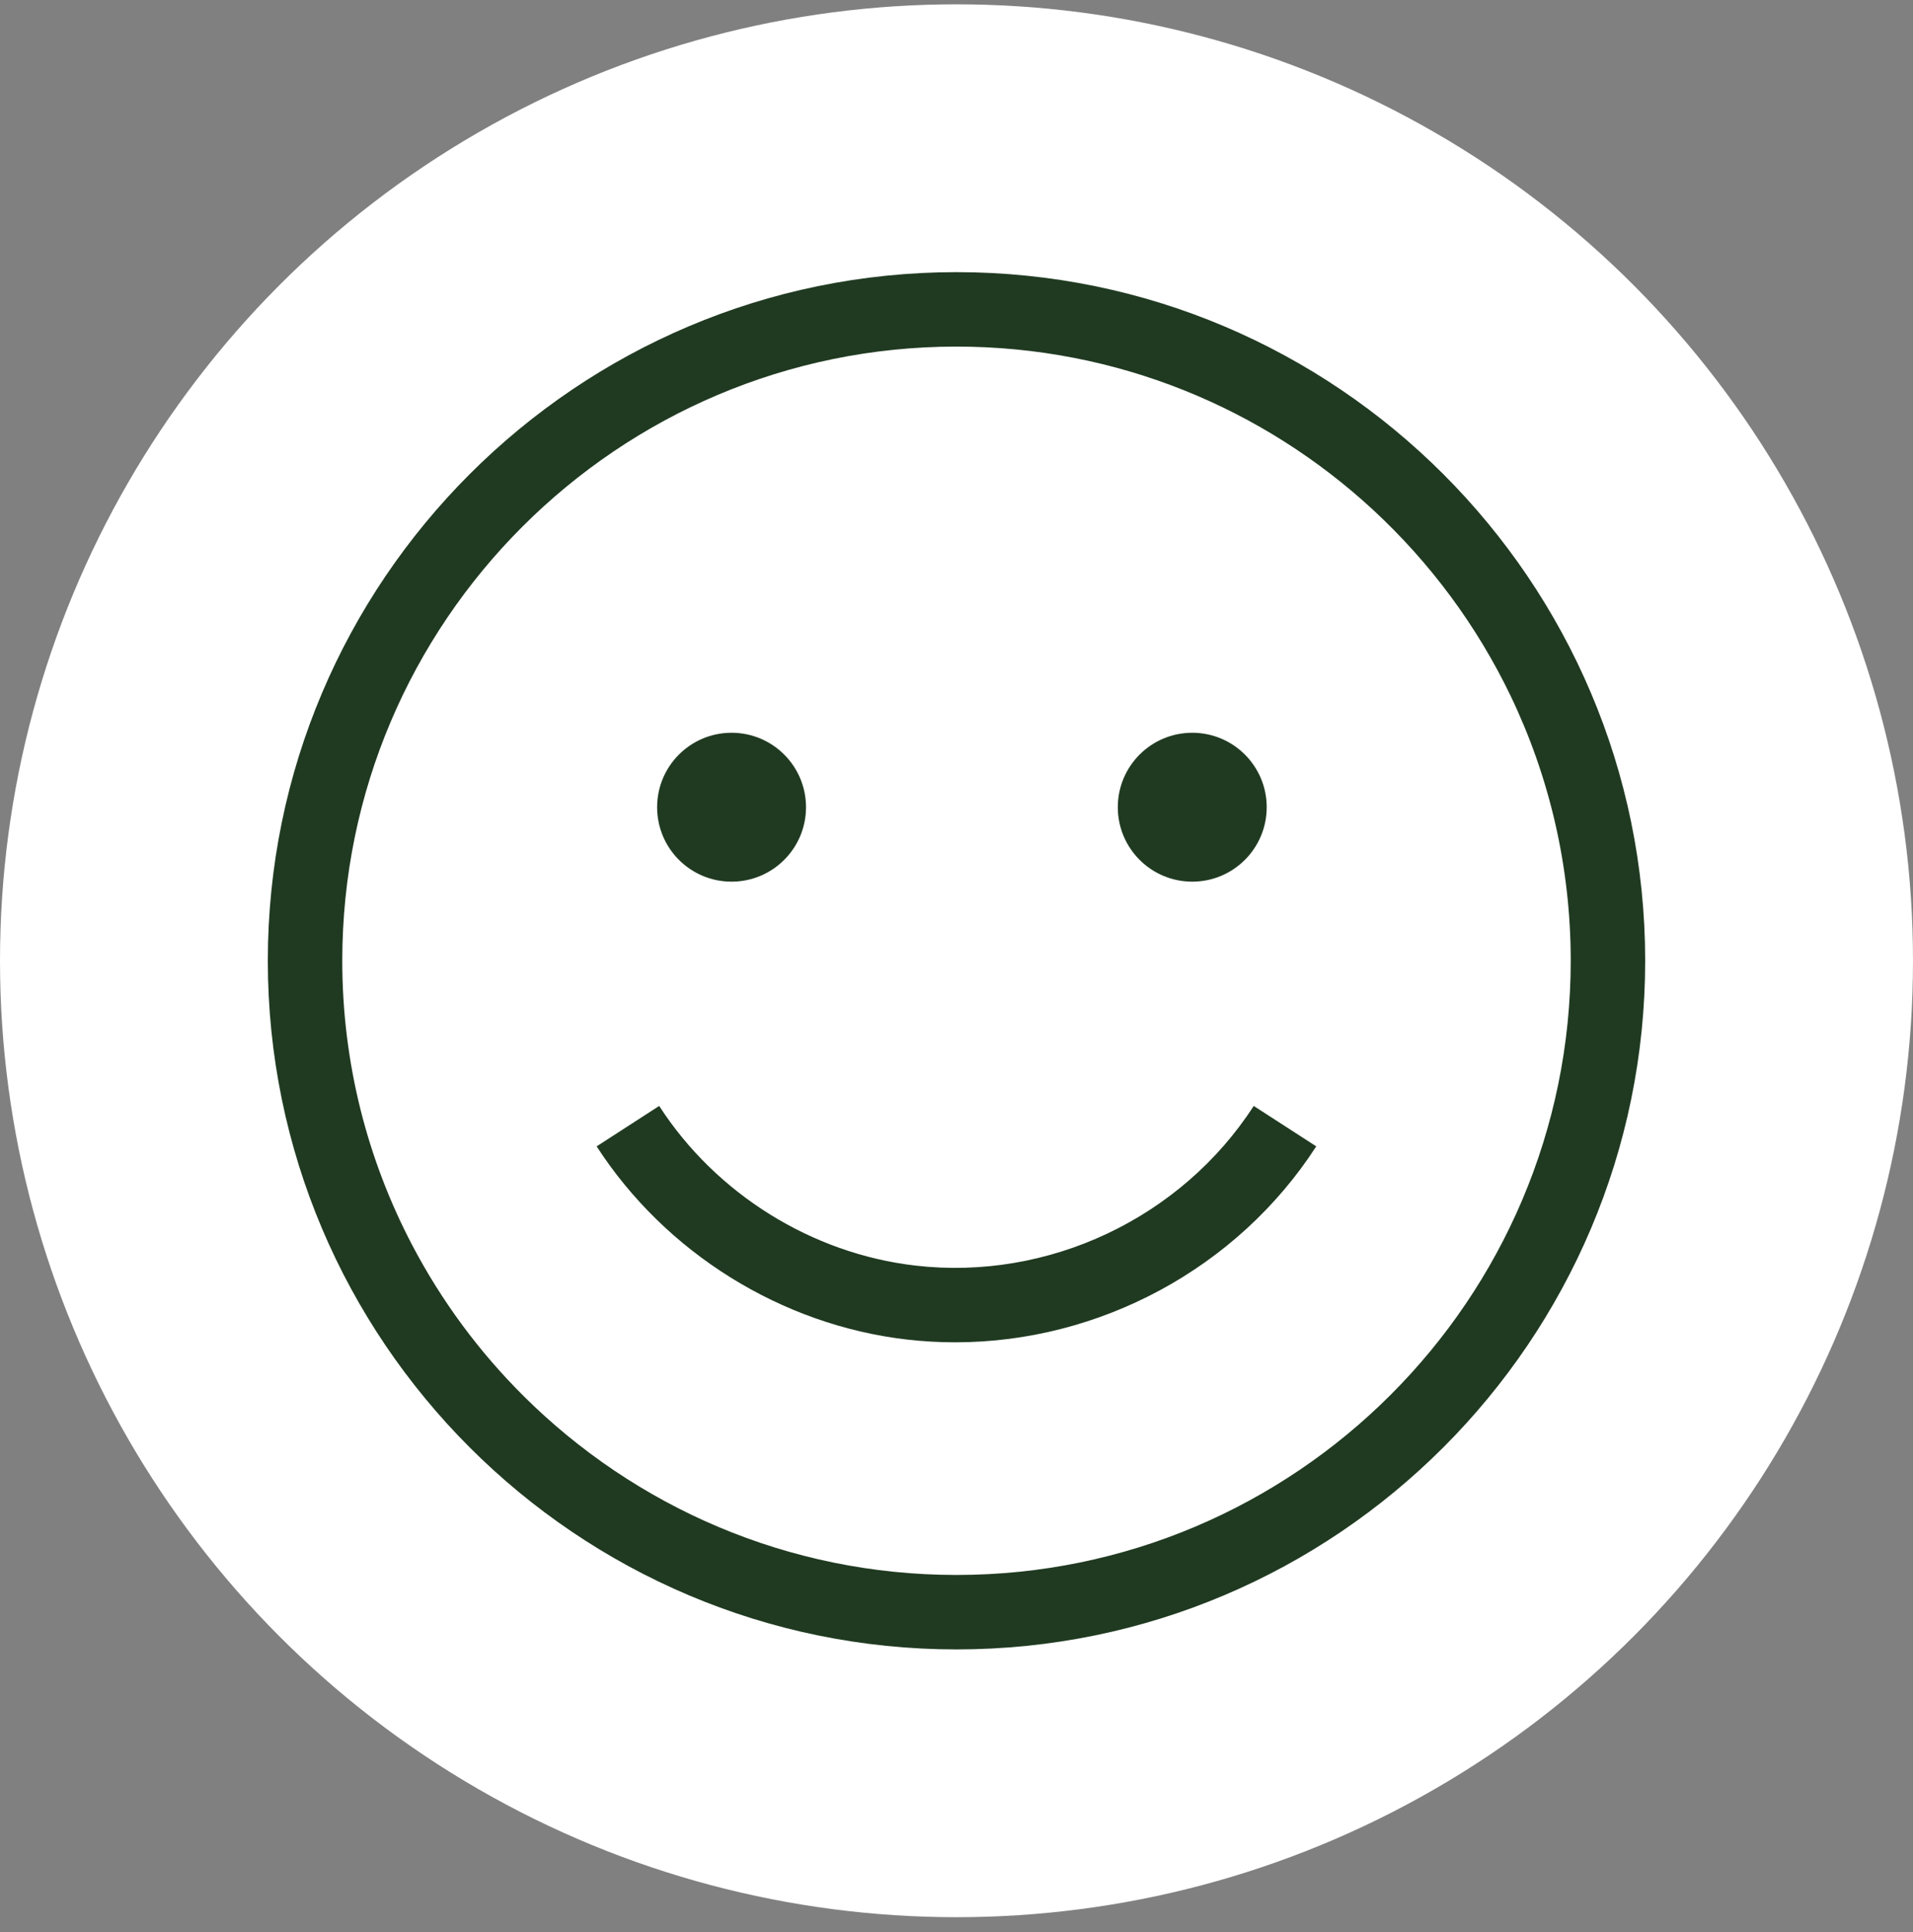
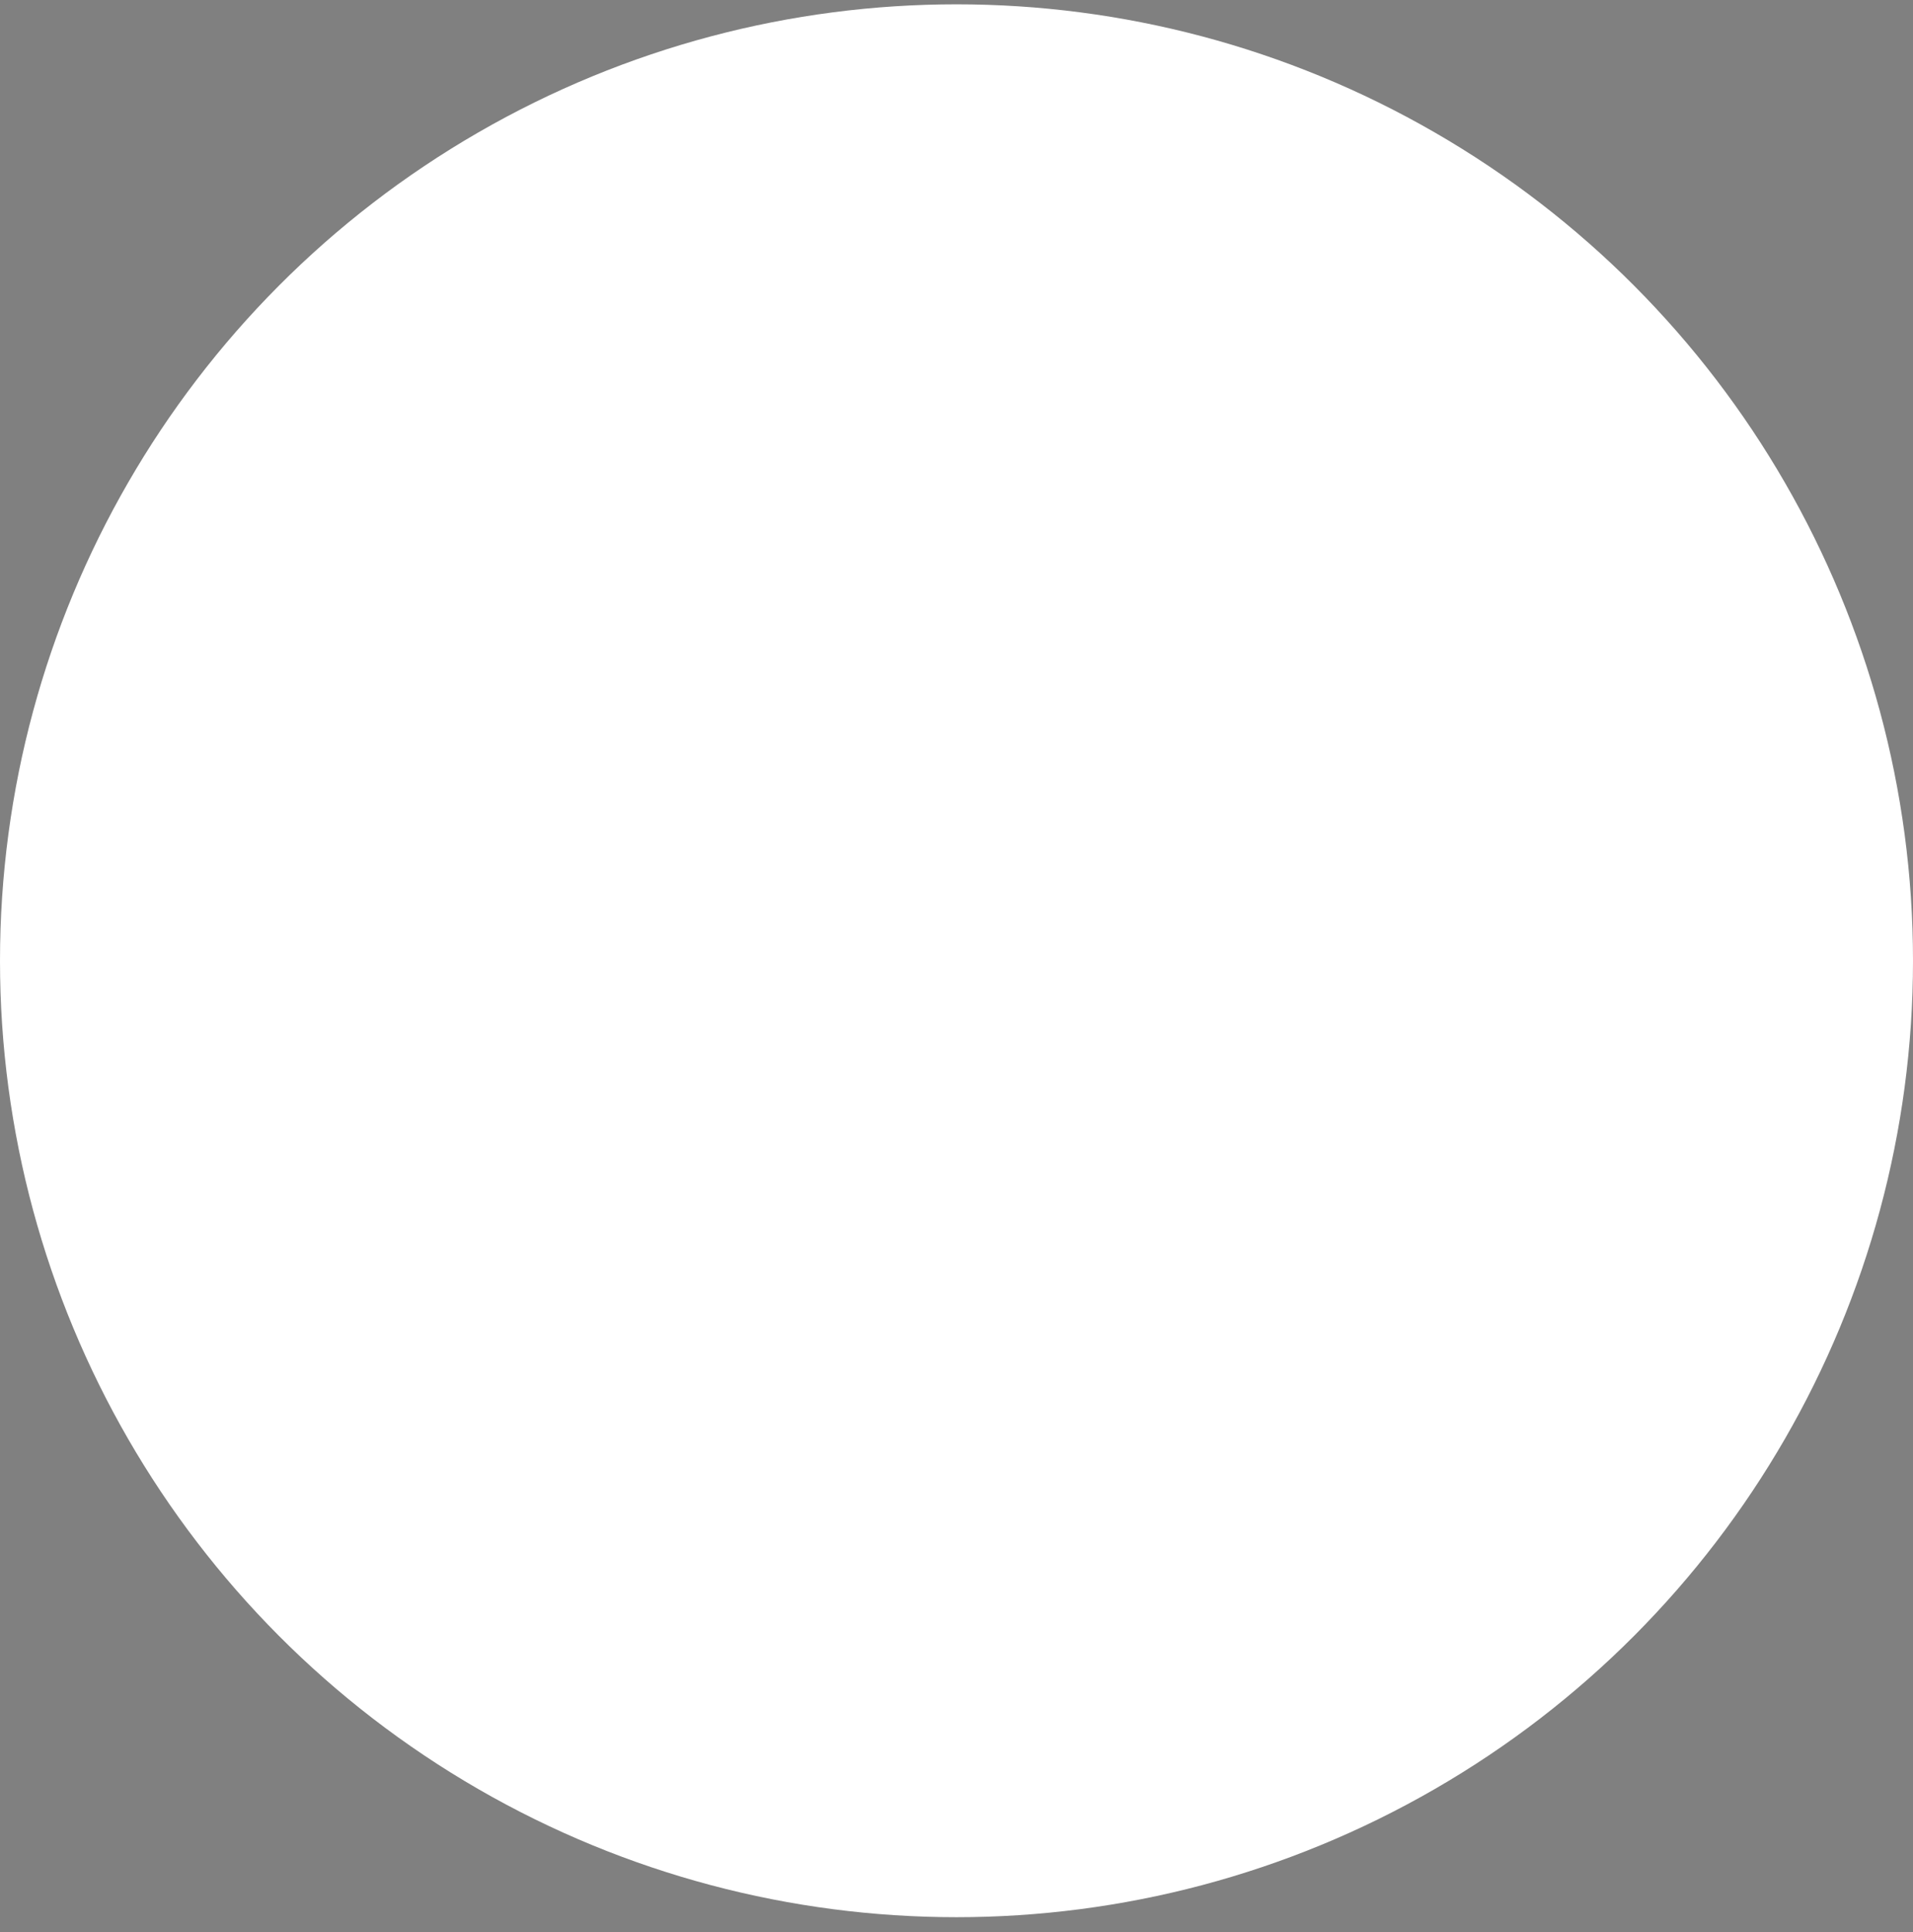
<svg xmlns="http://www.w3.org/2000/svg" fill="none" viewBox="0 0 100 101" height="101" width="100">
  <rect x="0" y="0" width="100" height="101" fill="#808080" stroke="none" />
  <g clip-path="url(#clip0_500_6988)">
    <circle fill="white" r="50" cy="50.226" cx="50" />
    <g clip-path="url(#clip1_500_6988)">
      <path fill="#203A21" d="M50 14.227C30.15 14.227 14 30.376 14 50.227C14 70.077 30.15 86.227 50 86.227C69.85 86.227 86 70.077 86 50.227C86 30.376 69.851 14.227 50 14.227ZM50 82.335C41.181 82.335 33.181 78.76 27.373 72.984C25.053 70.678 23.084 68.02 21.551 65.098C19.216 60.649 17.892 55.59 17.892 50.227C17.892 32.522 32.295 18.119 50 18.119C58.398 18.119 66.051 21.36 71.779 26.657C74.748 29.403 77.2 32.7 78.969 36.386C80.98 40.579 82.108 45.274 82.108 50.227C82.108 67.931 67.704 82.335 50 82.335Z" />
      <path fill="#203A21" d="M38.242 46.091C40.391 46.091 42.133 44.349 42.133 42.199C42.133 40.05 40.391 38.307 38.242 38.307C36.092 38.307 34.35 40.05 34.35 42.199C34.35 44.349 36.092 46.091 38.242 46.091Z" />
-       <path fill="#203A21" d="M62.324 46.091C64.473 46.091 66.216 44.349 66.216 42.199C66.216 40.05 64.473 38.307 62.324 38.307C60.174 38.307 58.432 40.05 58.432 42.199C58.432 44.349 60.174 46.091 62.324 46.091Z" />
      <path fill="#203A21" d="M49.929 70.173C57.458 70.173 64.674 66.322 68.806 59.929L65.537 57.816C61.743 63.687 54.803 66.963 47.854 66.162C42.439 65.537 37.431 62.417 34.458 57.816L31.189 59.929C34.787 65.496 40.85 69.272 47.408 70.028C48.25 70.125 49.091 70.173 49.929 70.173Z" />
    </g>
  </g>
  <defs>
    <clipPath id="clip0_500_6988">
      <rect transform="matrix(-1 0 0 1 100 0.226)" fill="white" height="100" width="100" />
    </clipPath>
    <clipPath id="clip1_500_6988">
-       <rect transform="translate(14 14.226)" fill="white" height="72" width="72" />
-     </clipPath>
+       </clipPath>
  </defs>
</svg>